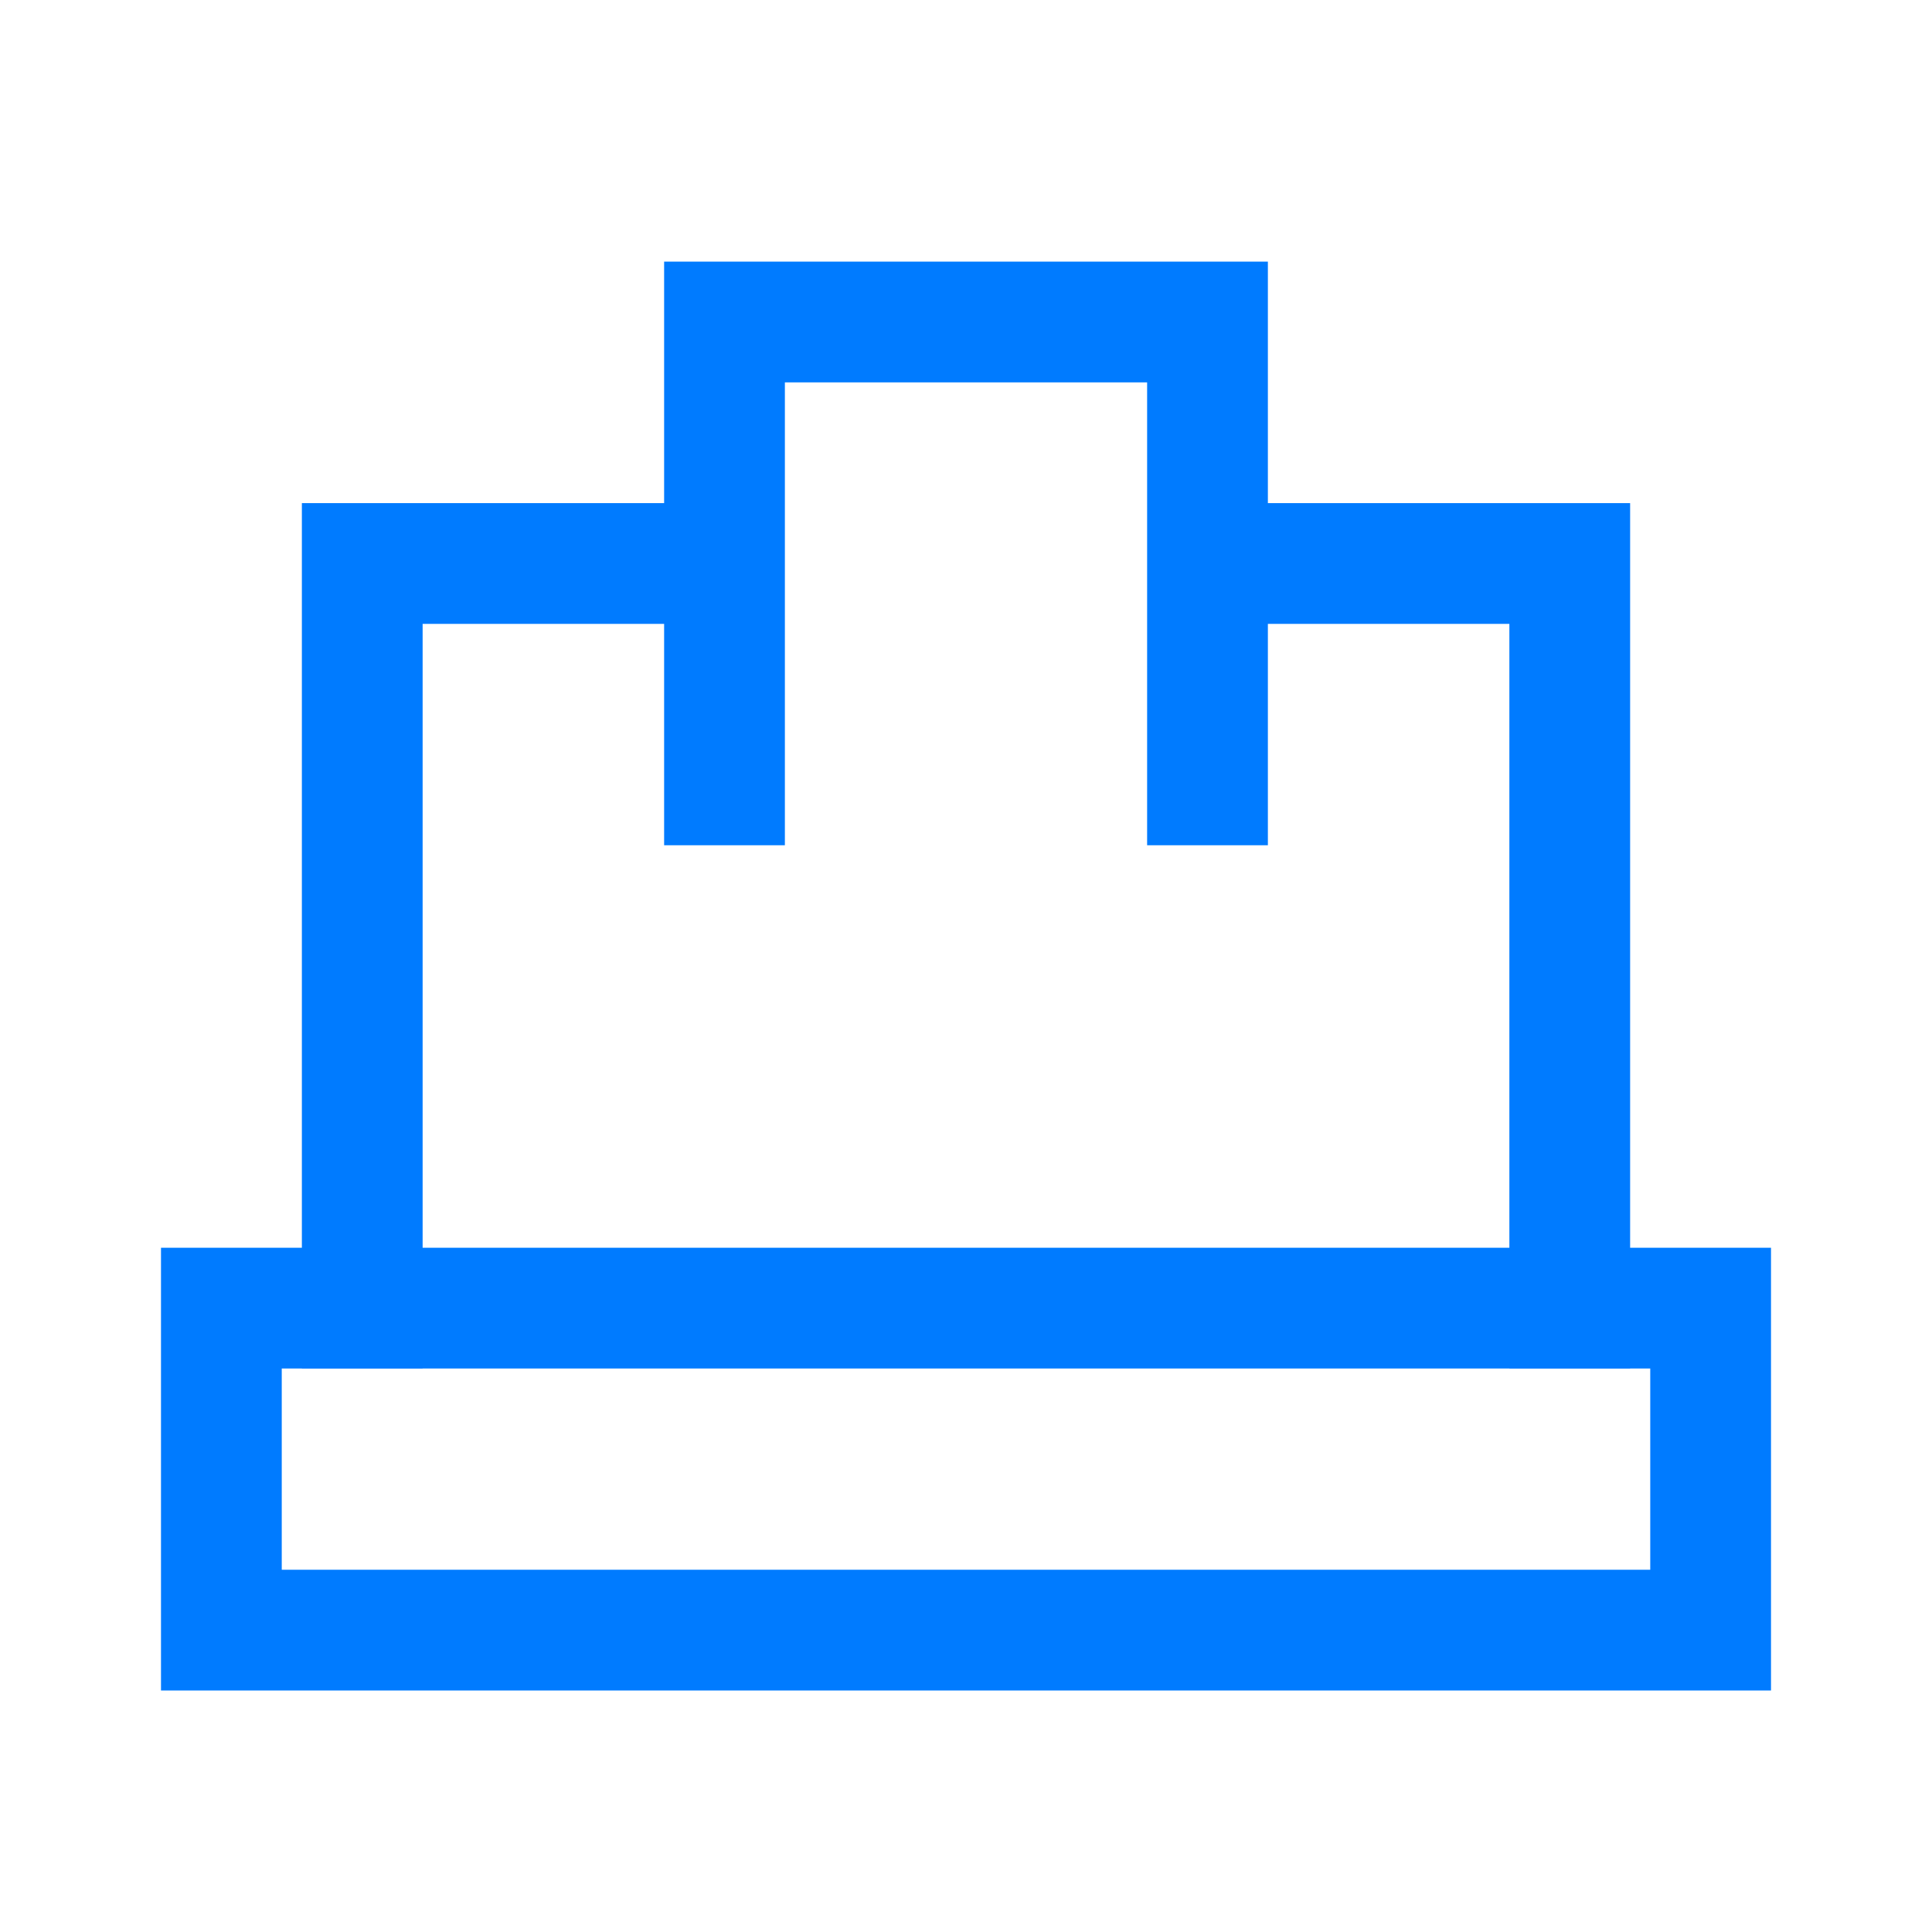
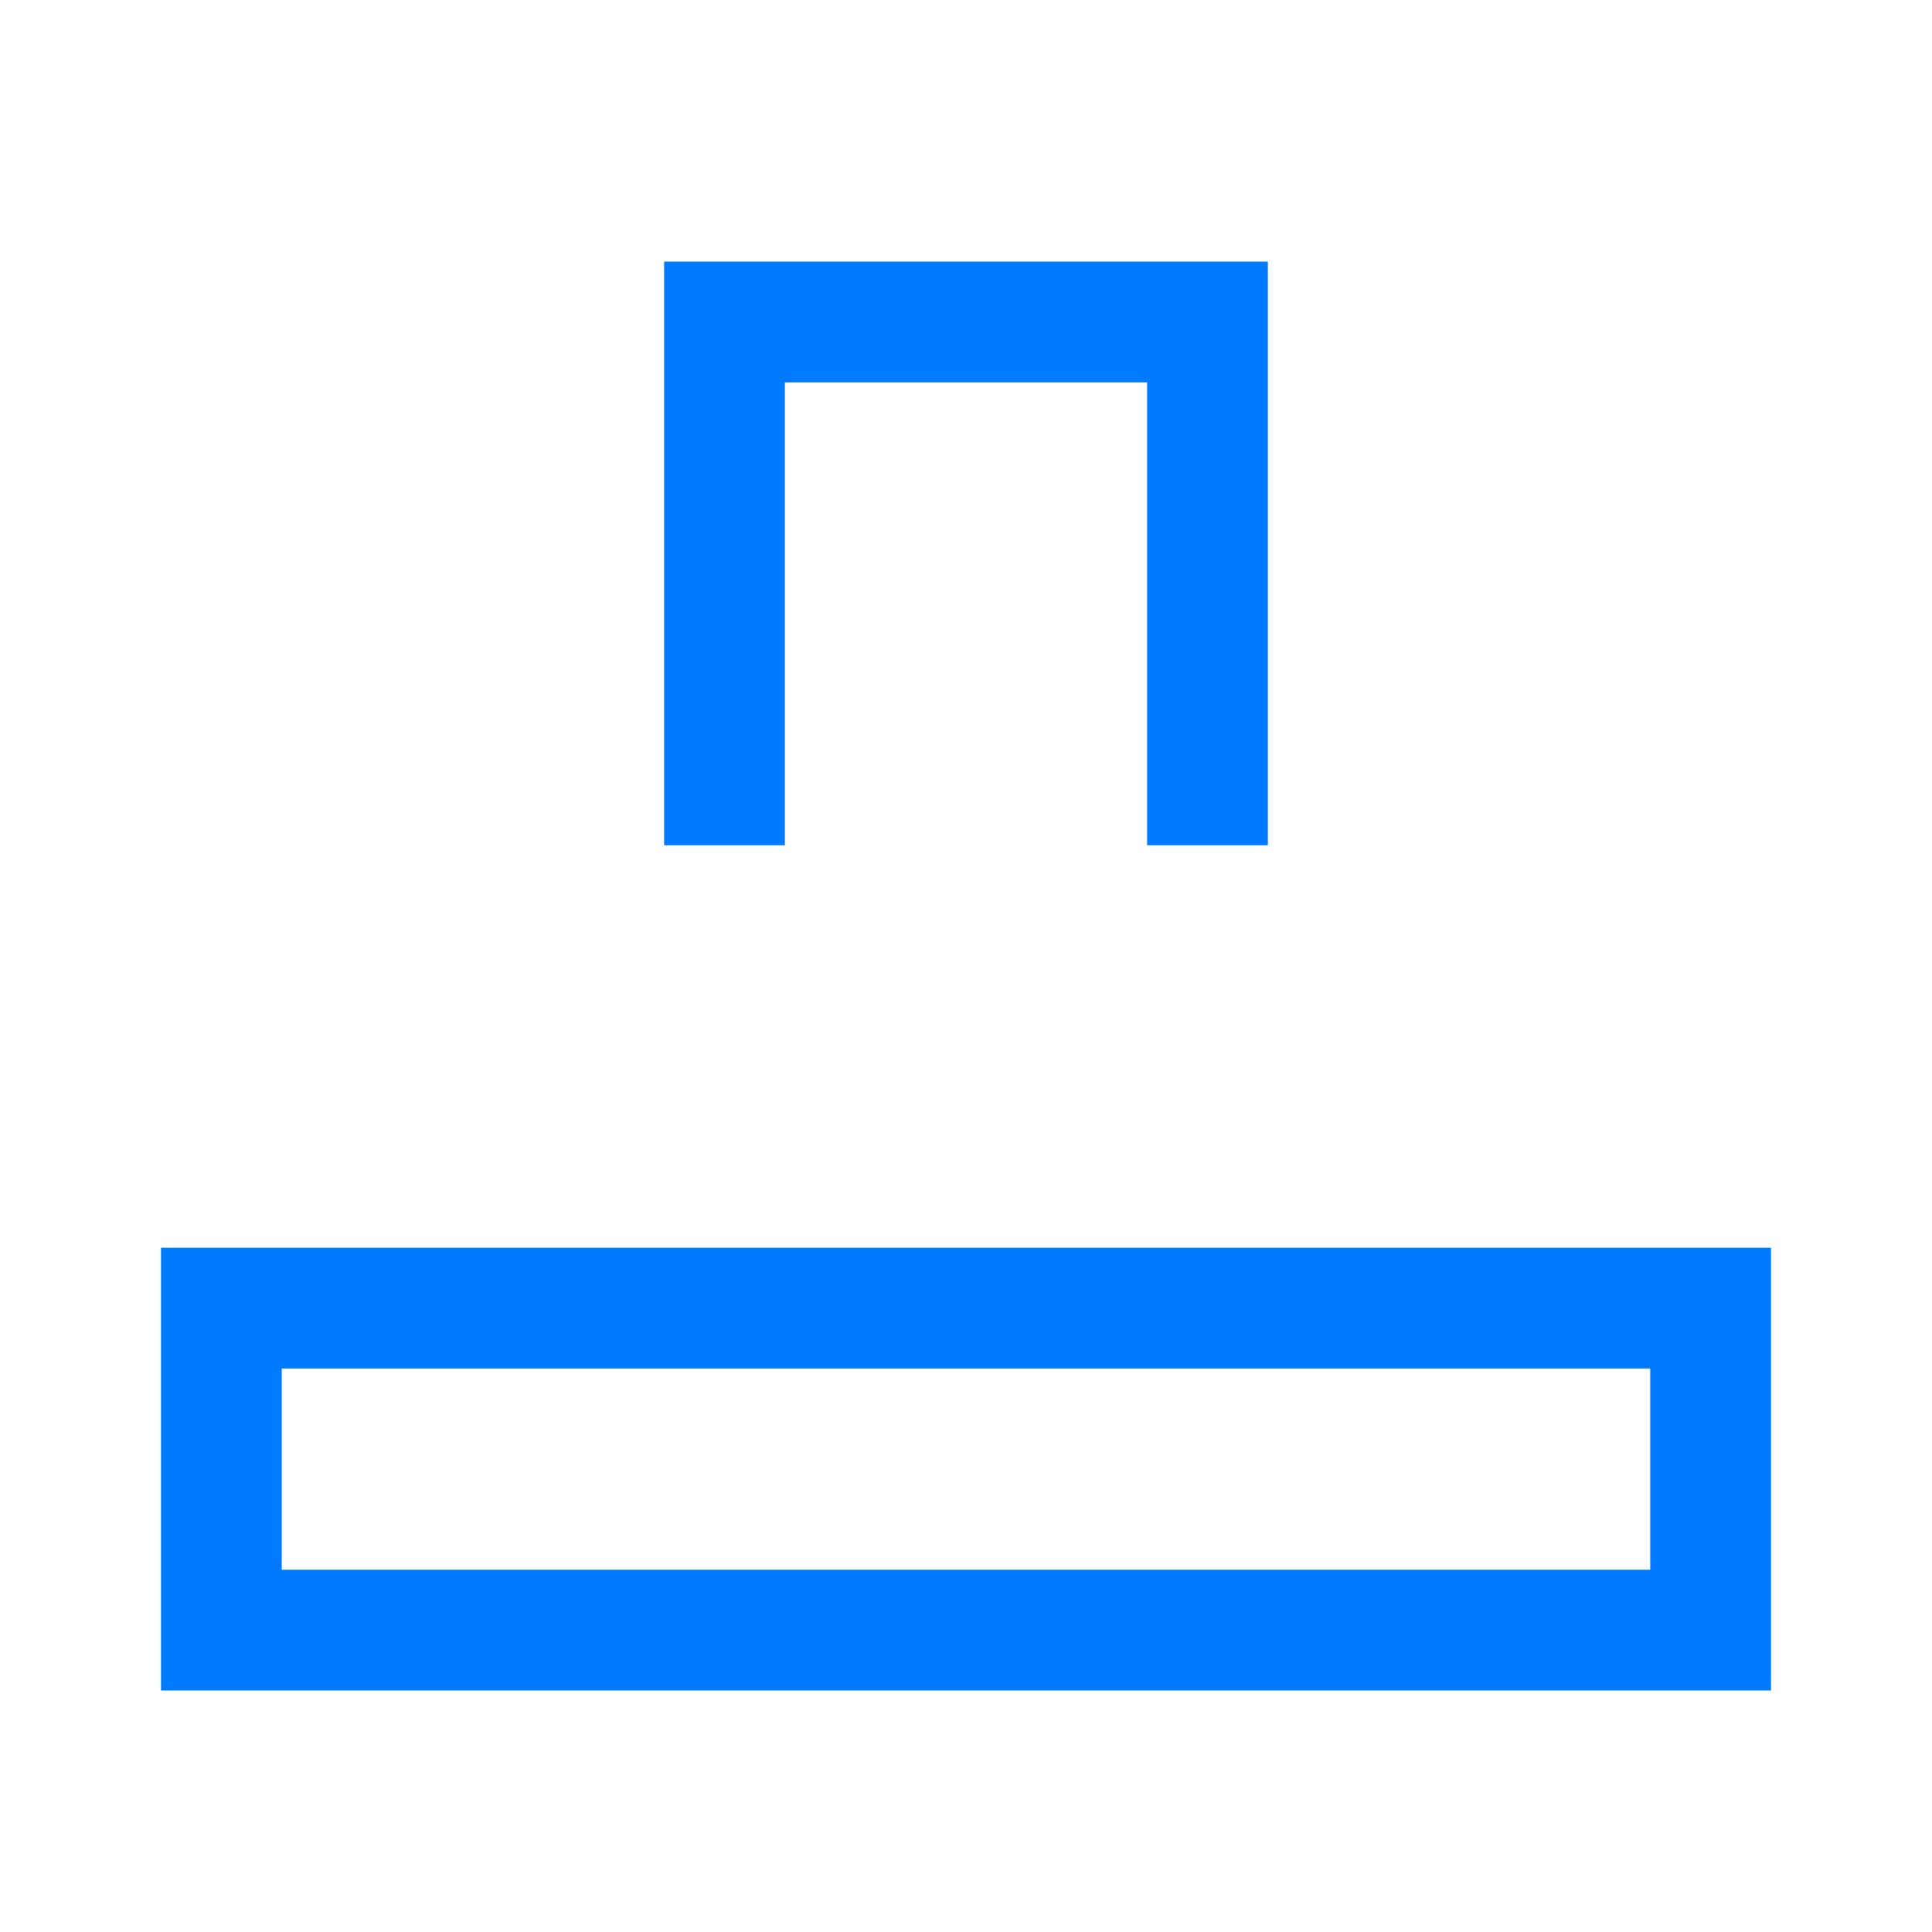
<svg xmlns="http://www.w3.org/2000/svg" width="24" height="24" viewBox="0 0 24 24" fill="none">
  <path d="M15.75 3.25V10.5H14.25V4.75H9.75V10.5H8.25V3.25H15.75Z" fill="#007BFF" />
  <path d="M22 15.5V21H2V15.5H22ZM3.5 19.5H20.5V17H3.5V19.5Z" fill="#007BFF" />
-   <path d="M8.5 6.25V7.75H5.25V17H3.75V6.25H8.5ZM20.25 6.25V17H18.75V7.75H15.5V6.25H20.25Z" fill="#007BFF" />
</svg>